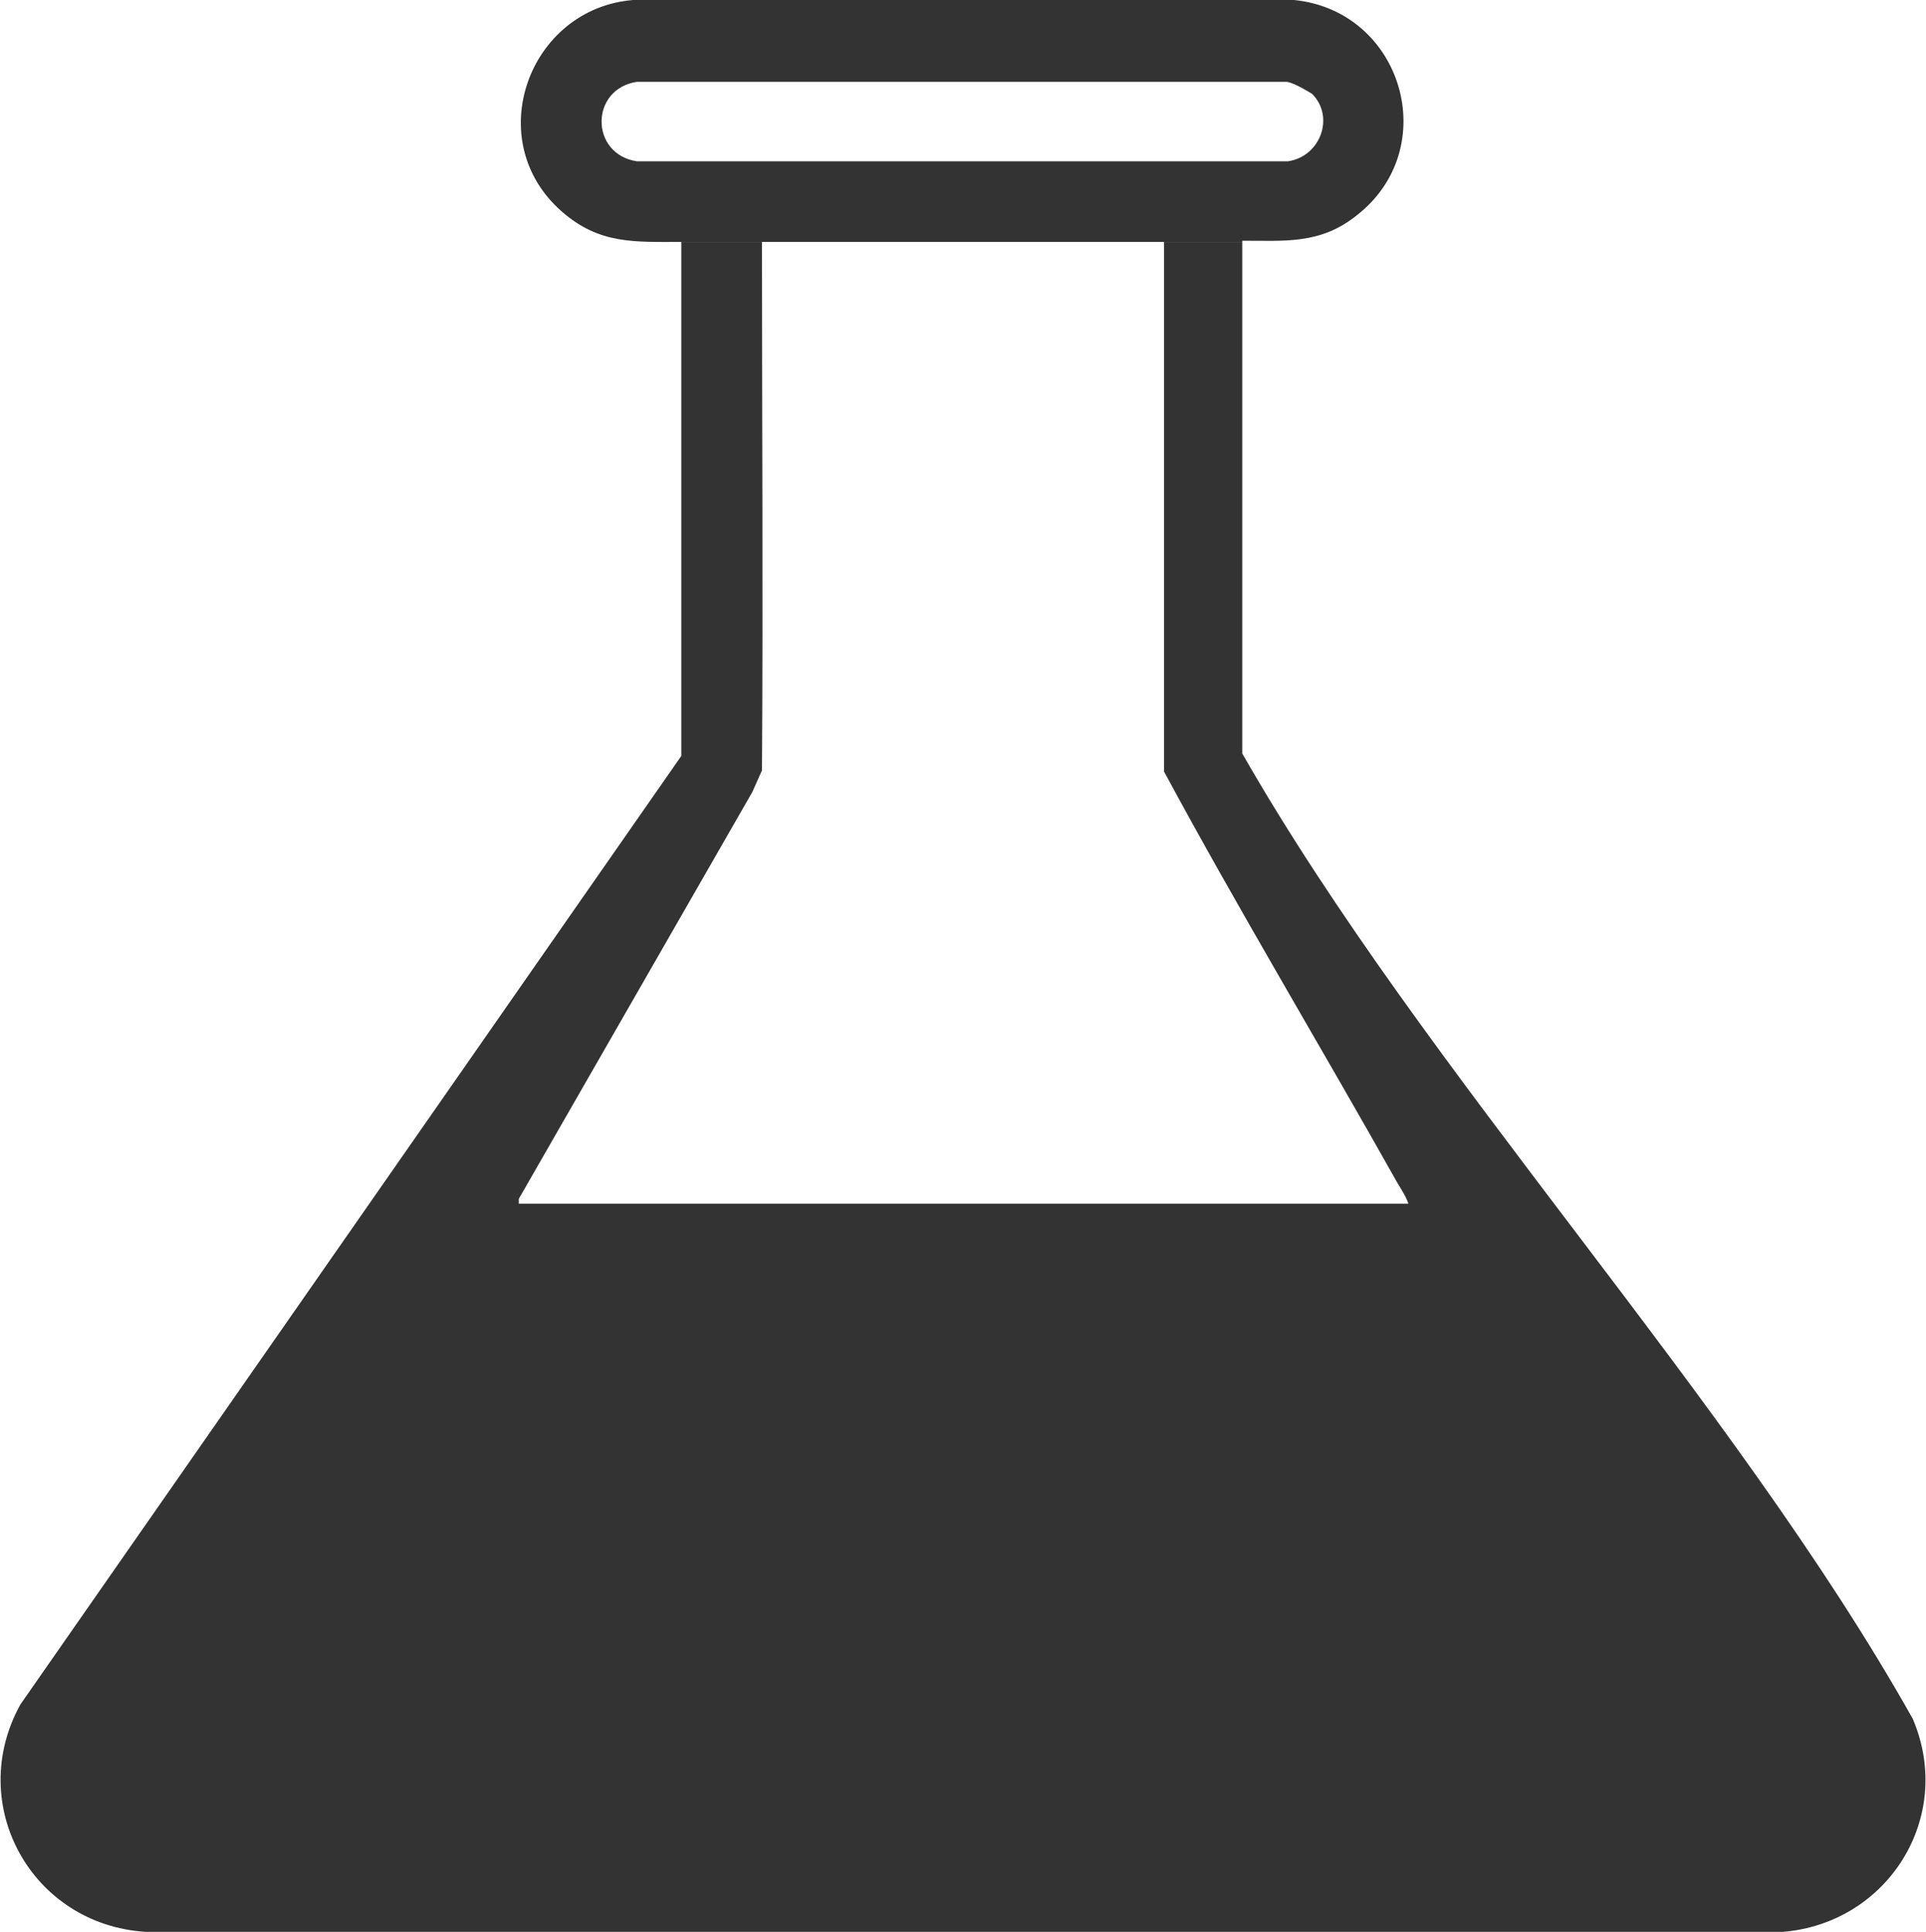
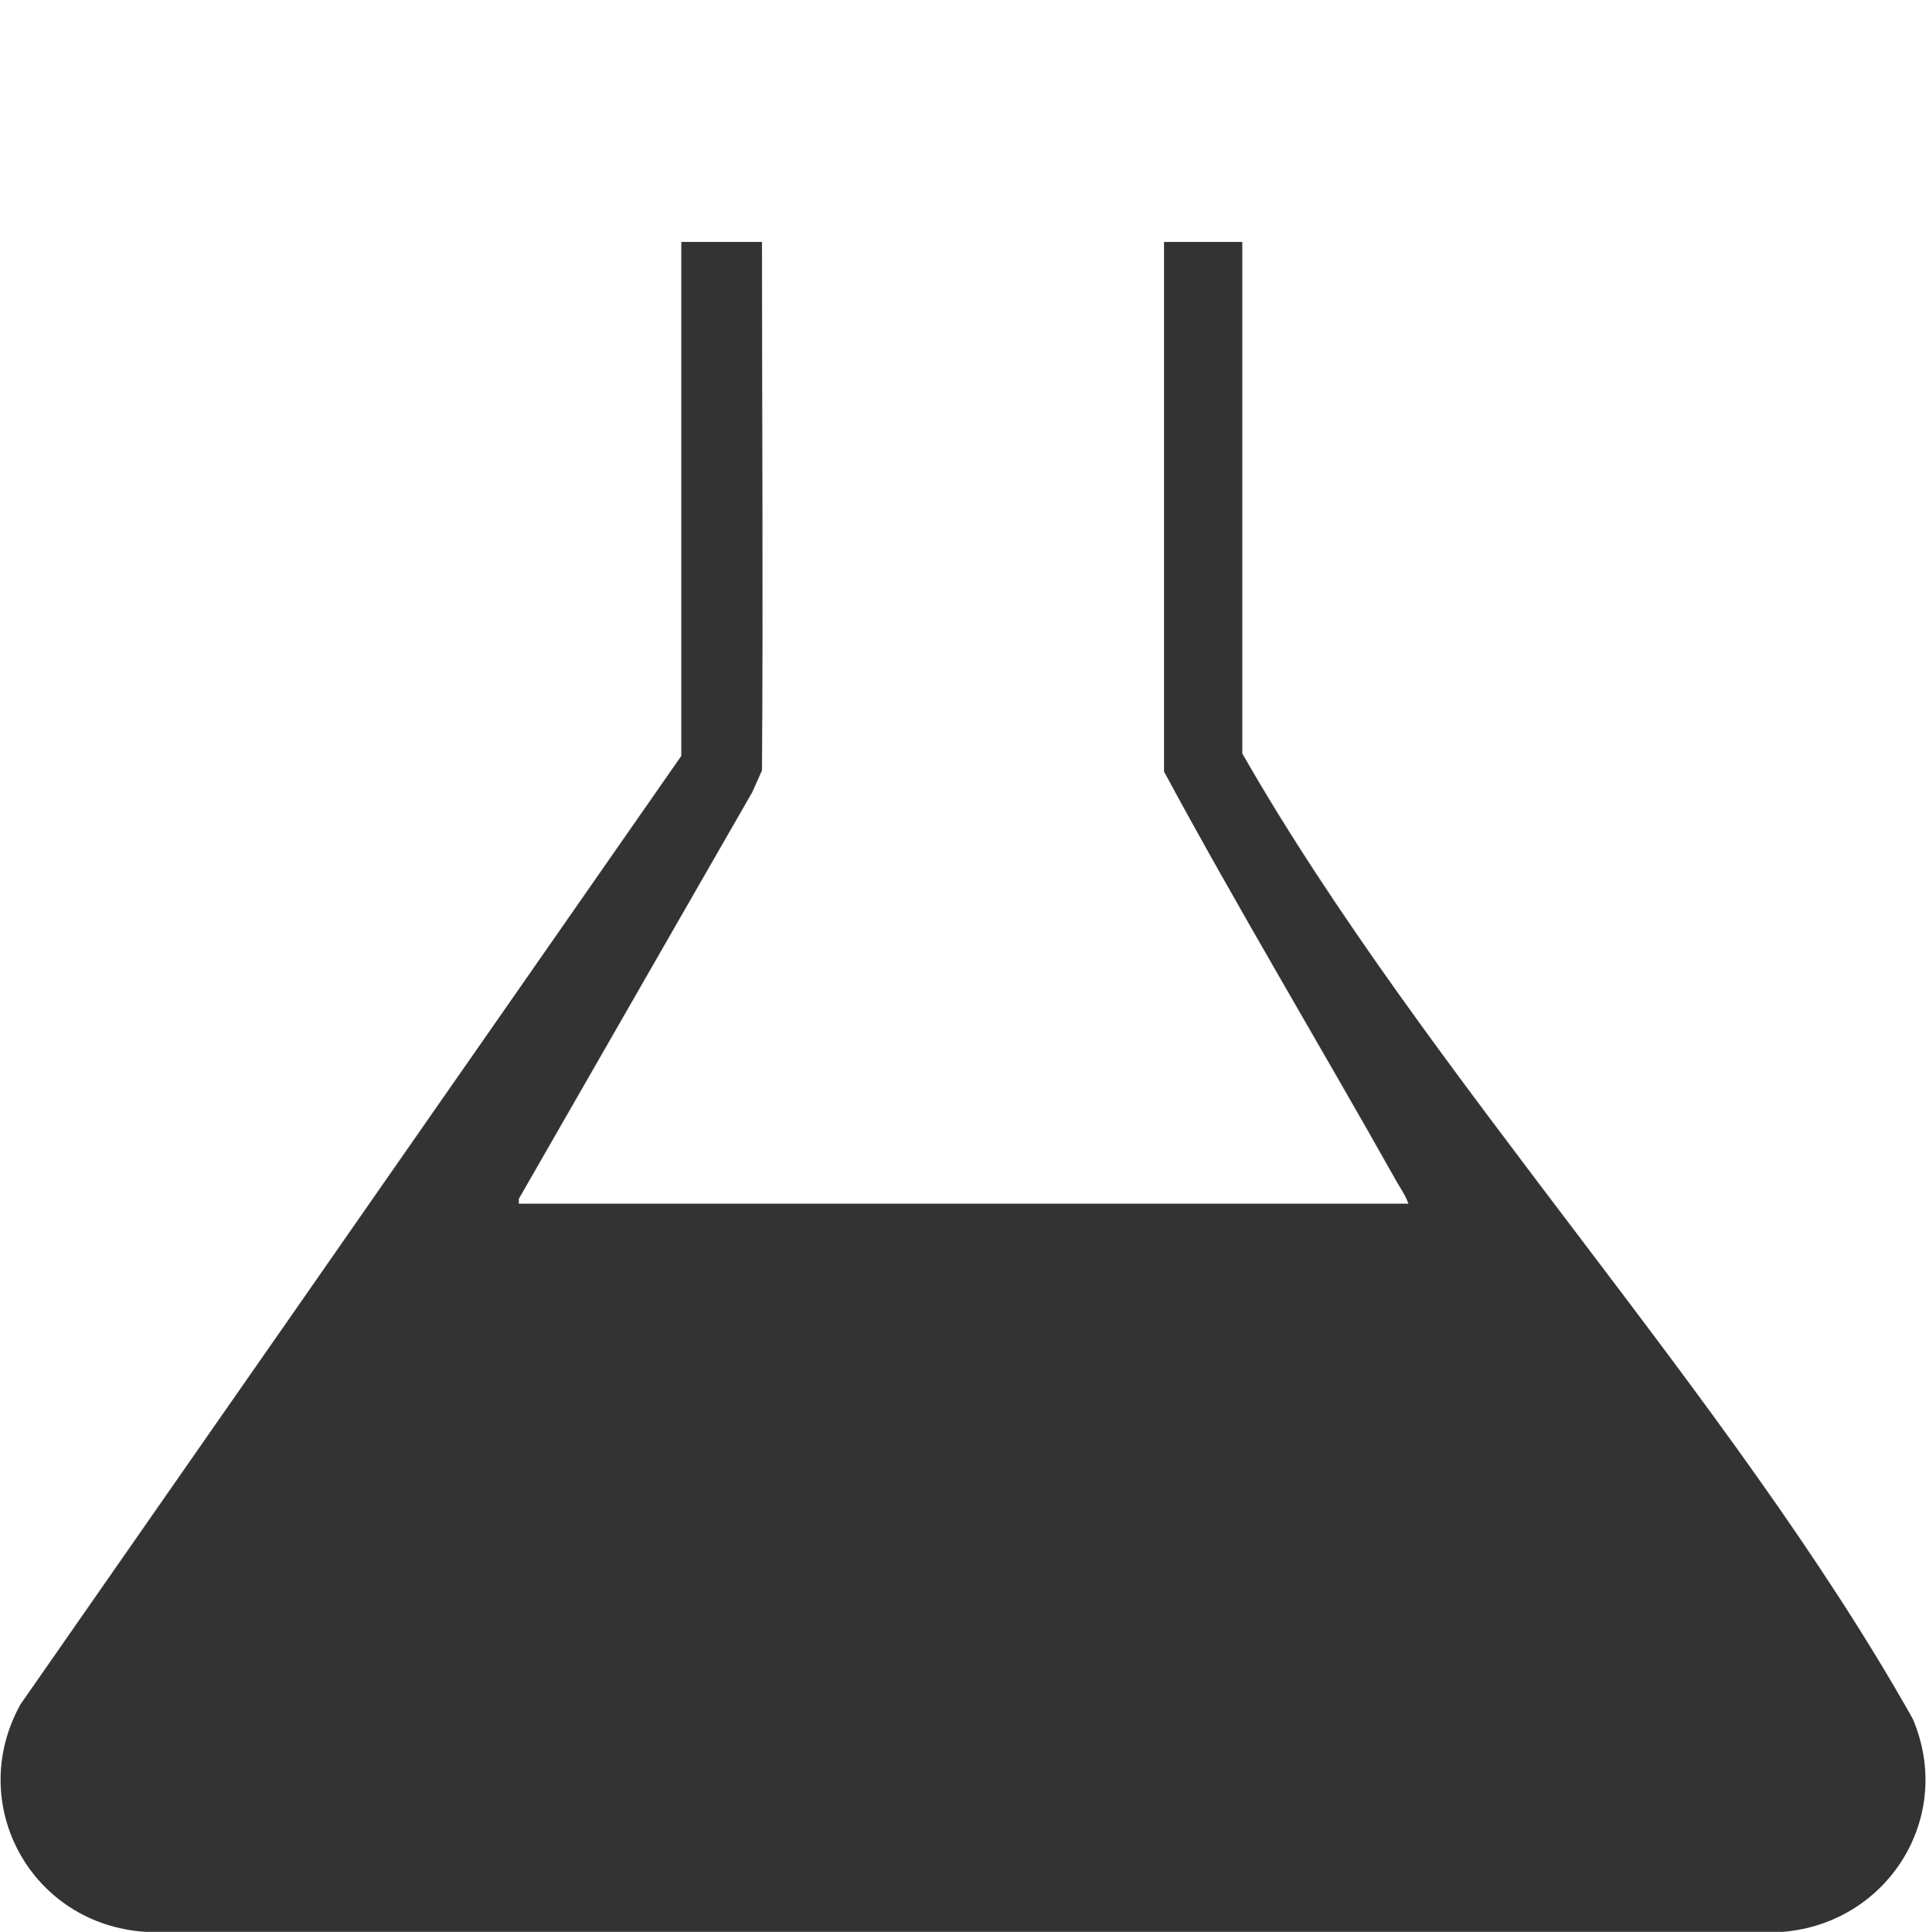
<svg xmlns="http://www.w3.org/2000/svg" id="Capa_1" data-name="Capa 1" viewBox="0 0 16 16.05">
  <defs>
    <style> .cls-1 { fill: #333; } </style>
  </defs>
  <g id="Capa_1_copia_2" data-name="Capa 1 copia 2">
    <g>
      <path class="cls-1" d="M6.33,2.01c0,1.46.01,2.93,0,4.39l-.08.18-1.94,3.38v.04h7.39c-.02-.06-.06-.12-.09-.17-.64-1.14-1.32-2.27-1.94-3.42V2.01h.65v4.25c1.52,2.66,4.07,5.35,5.57,8.02.35.82-.21,1.7-1.08,1.77H1.21c-.95-.06-1.5-1.06-1.04-1.89l5.49-7.88V2.01h.68Z" />
-       <path class="cls-1" d="M10.32,2.01h-4.66c-.39,0-.68.02-.99-.25C3.99,1.17,4.39.07,5.26,0h5.49c.9.09,1.24,1.23.52,1.79-.3.24-.59.21-.95.21ZM10.9.78s-.14-.09-.21-.1h-5.4c-.39.06-.39.6,0,.66h5.41c.27-.04.39-.37.2-.56Z" />
    </g>
  </g>
</svg>